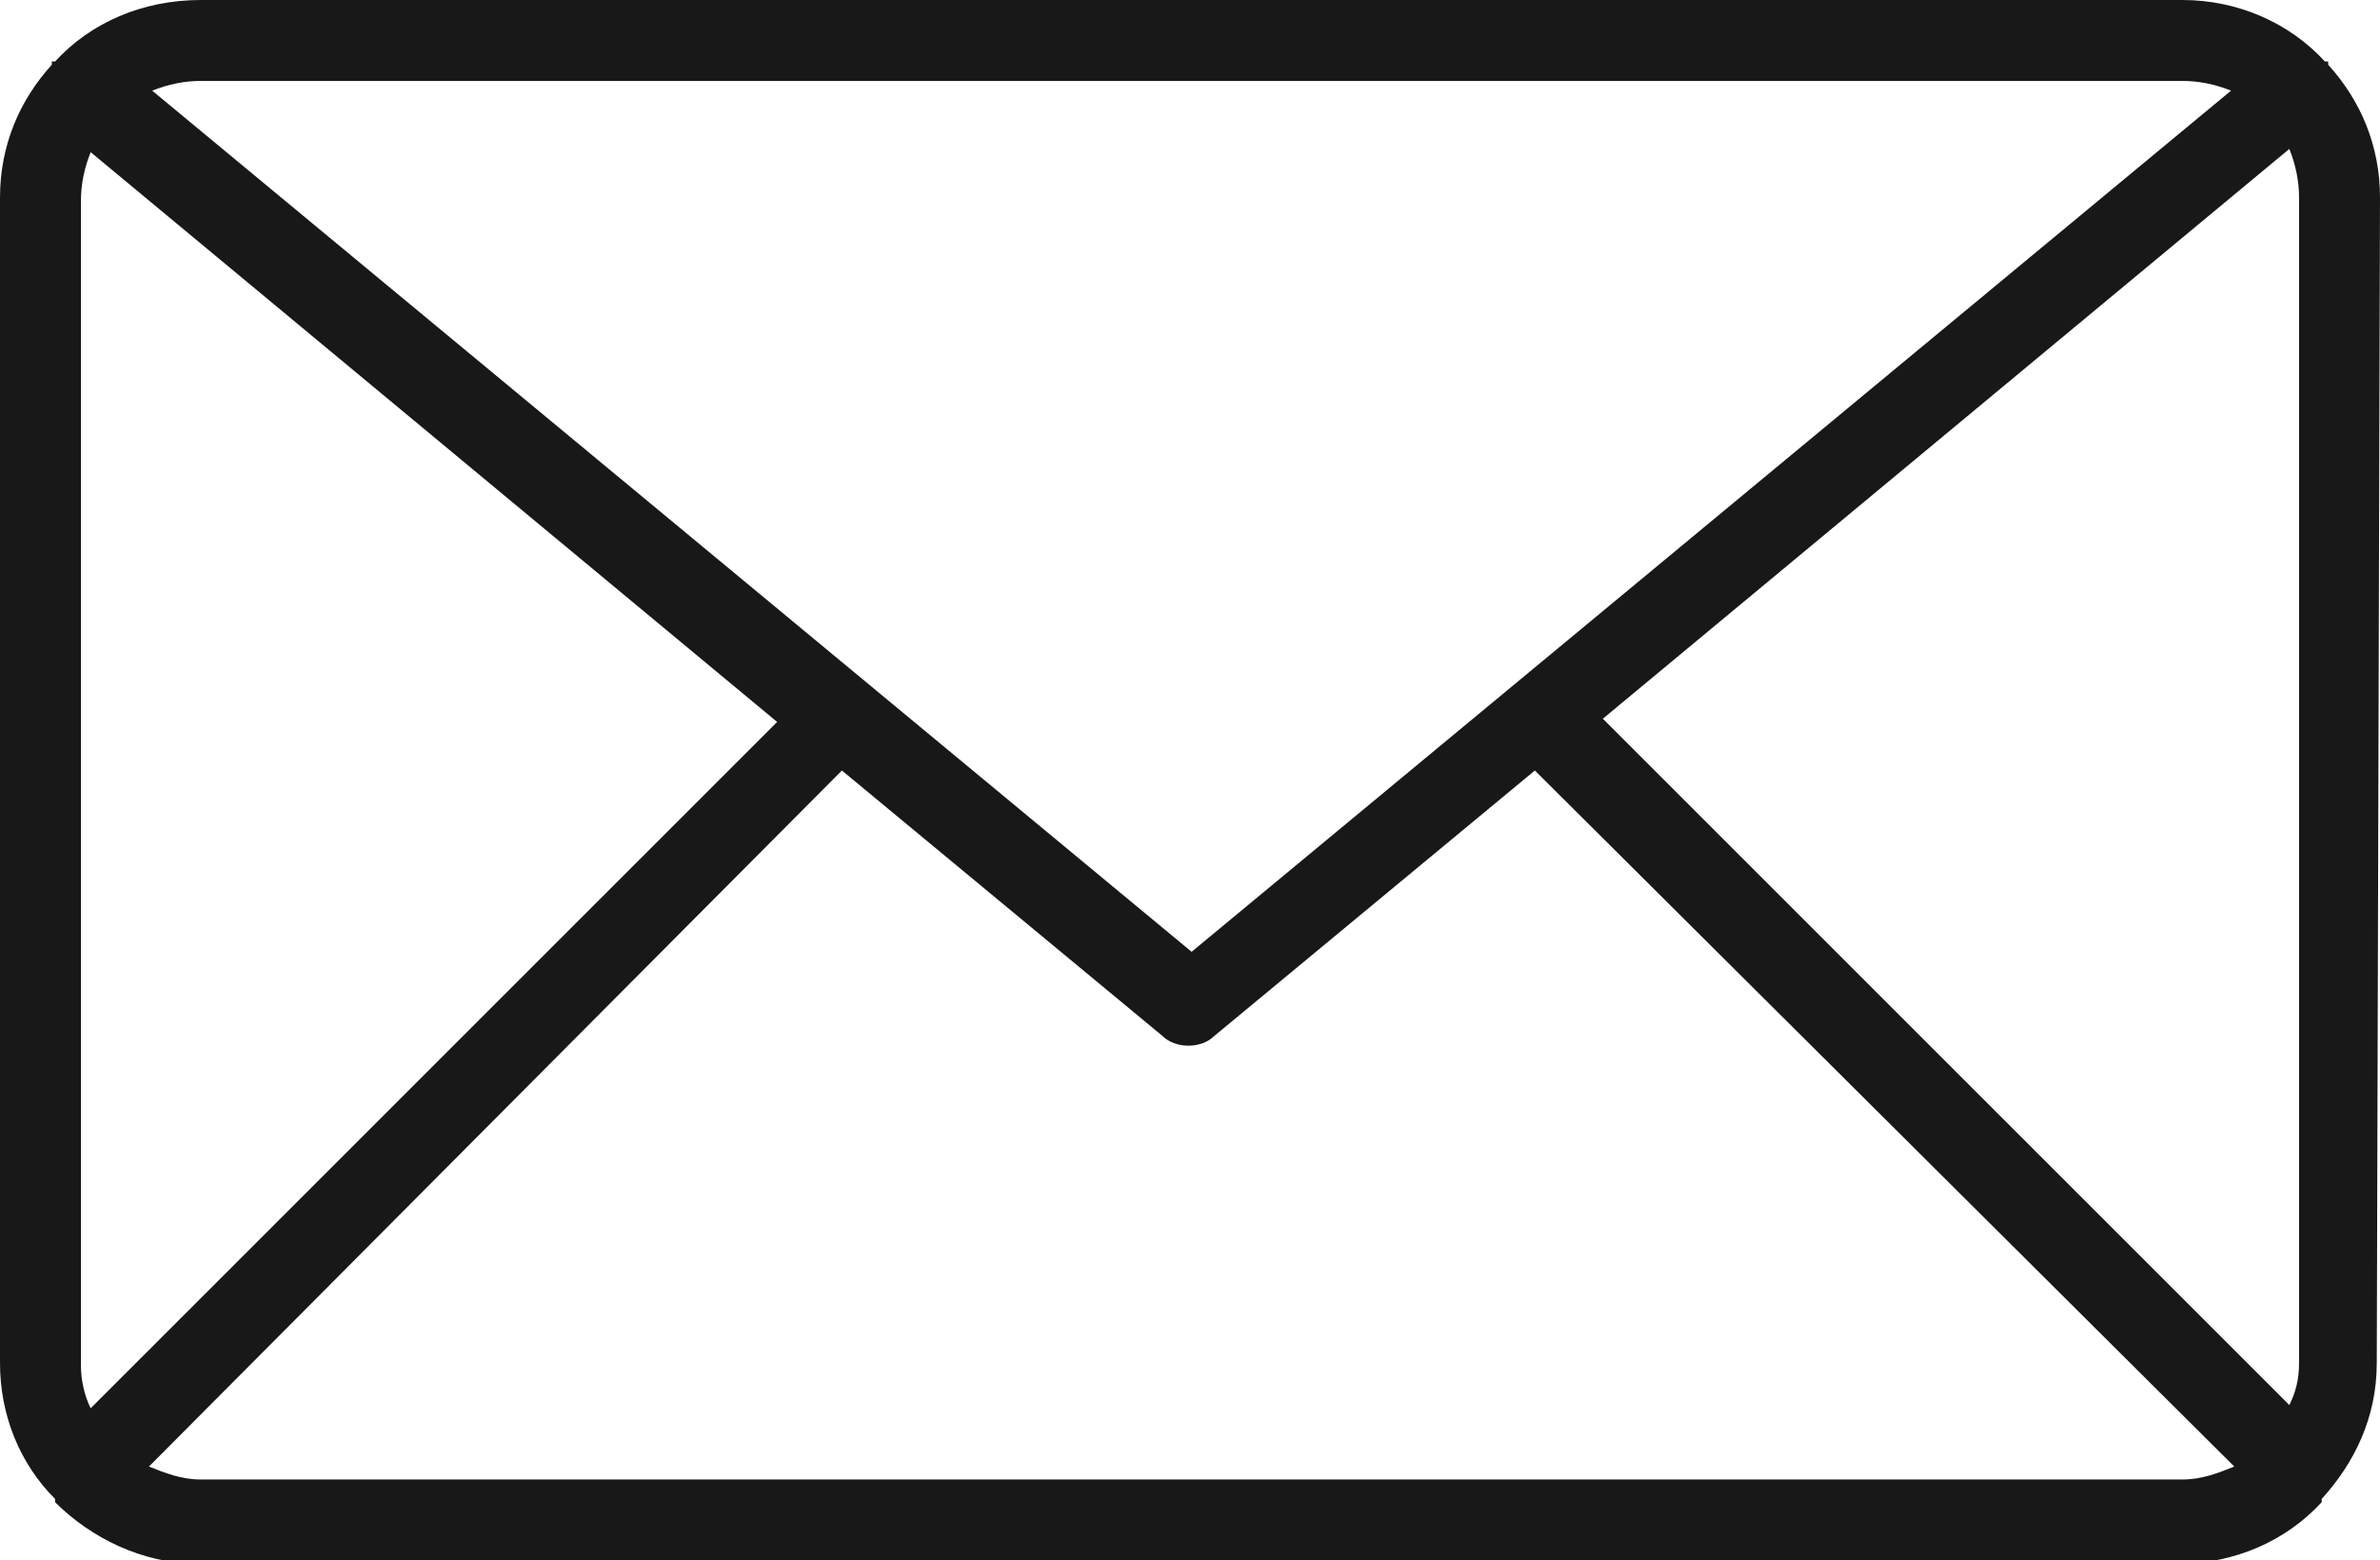
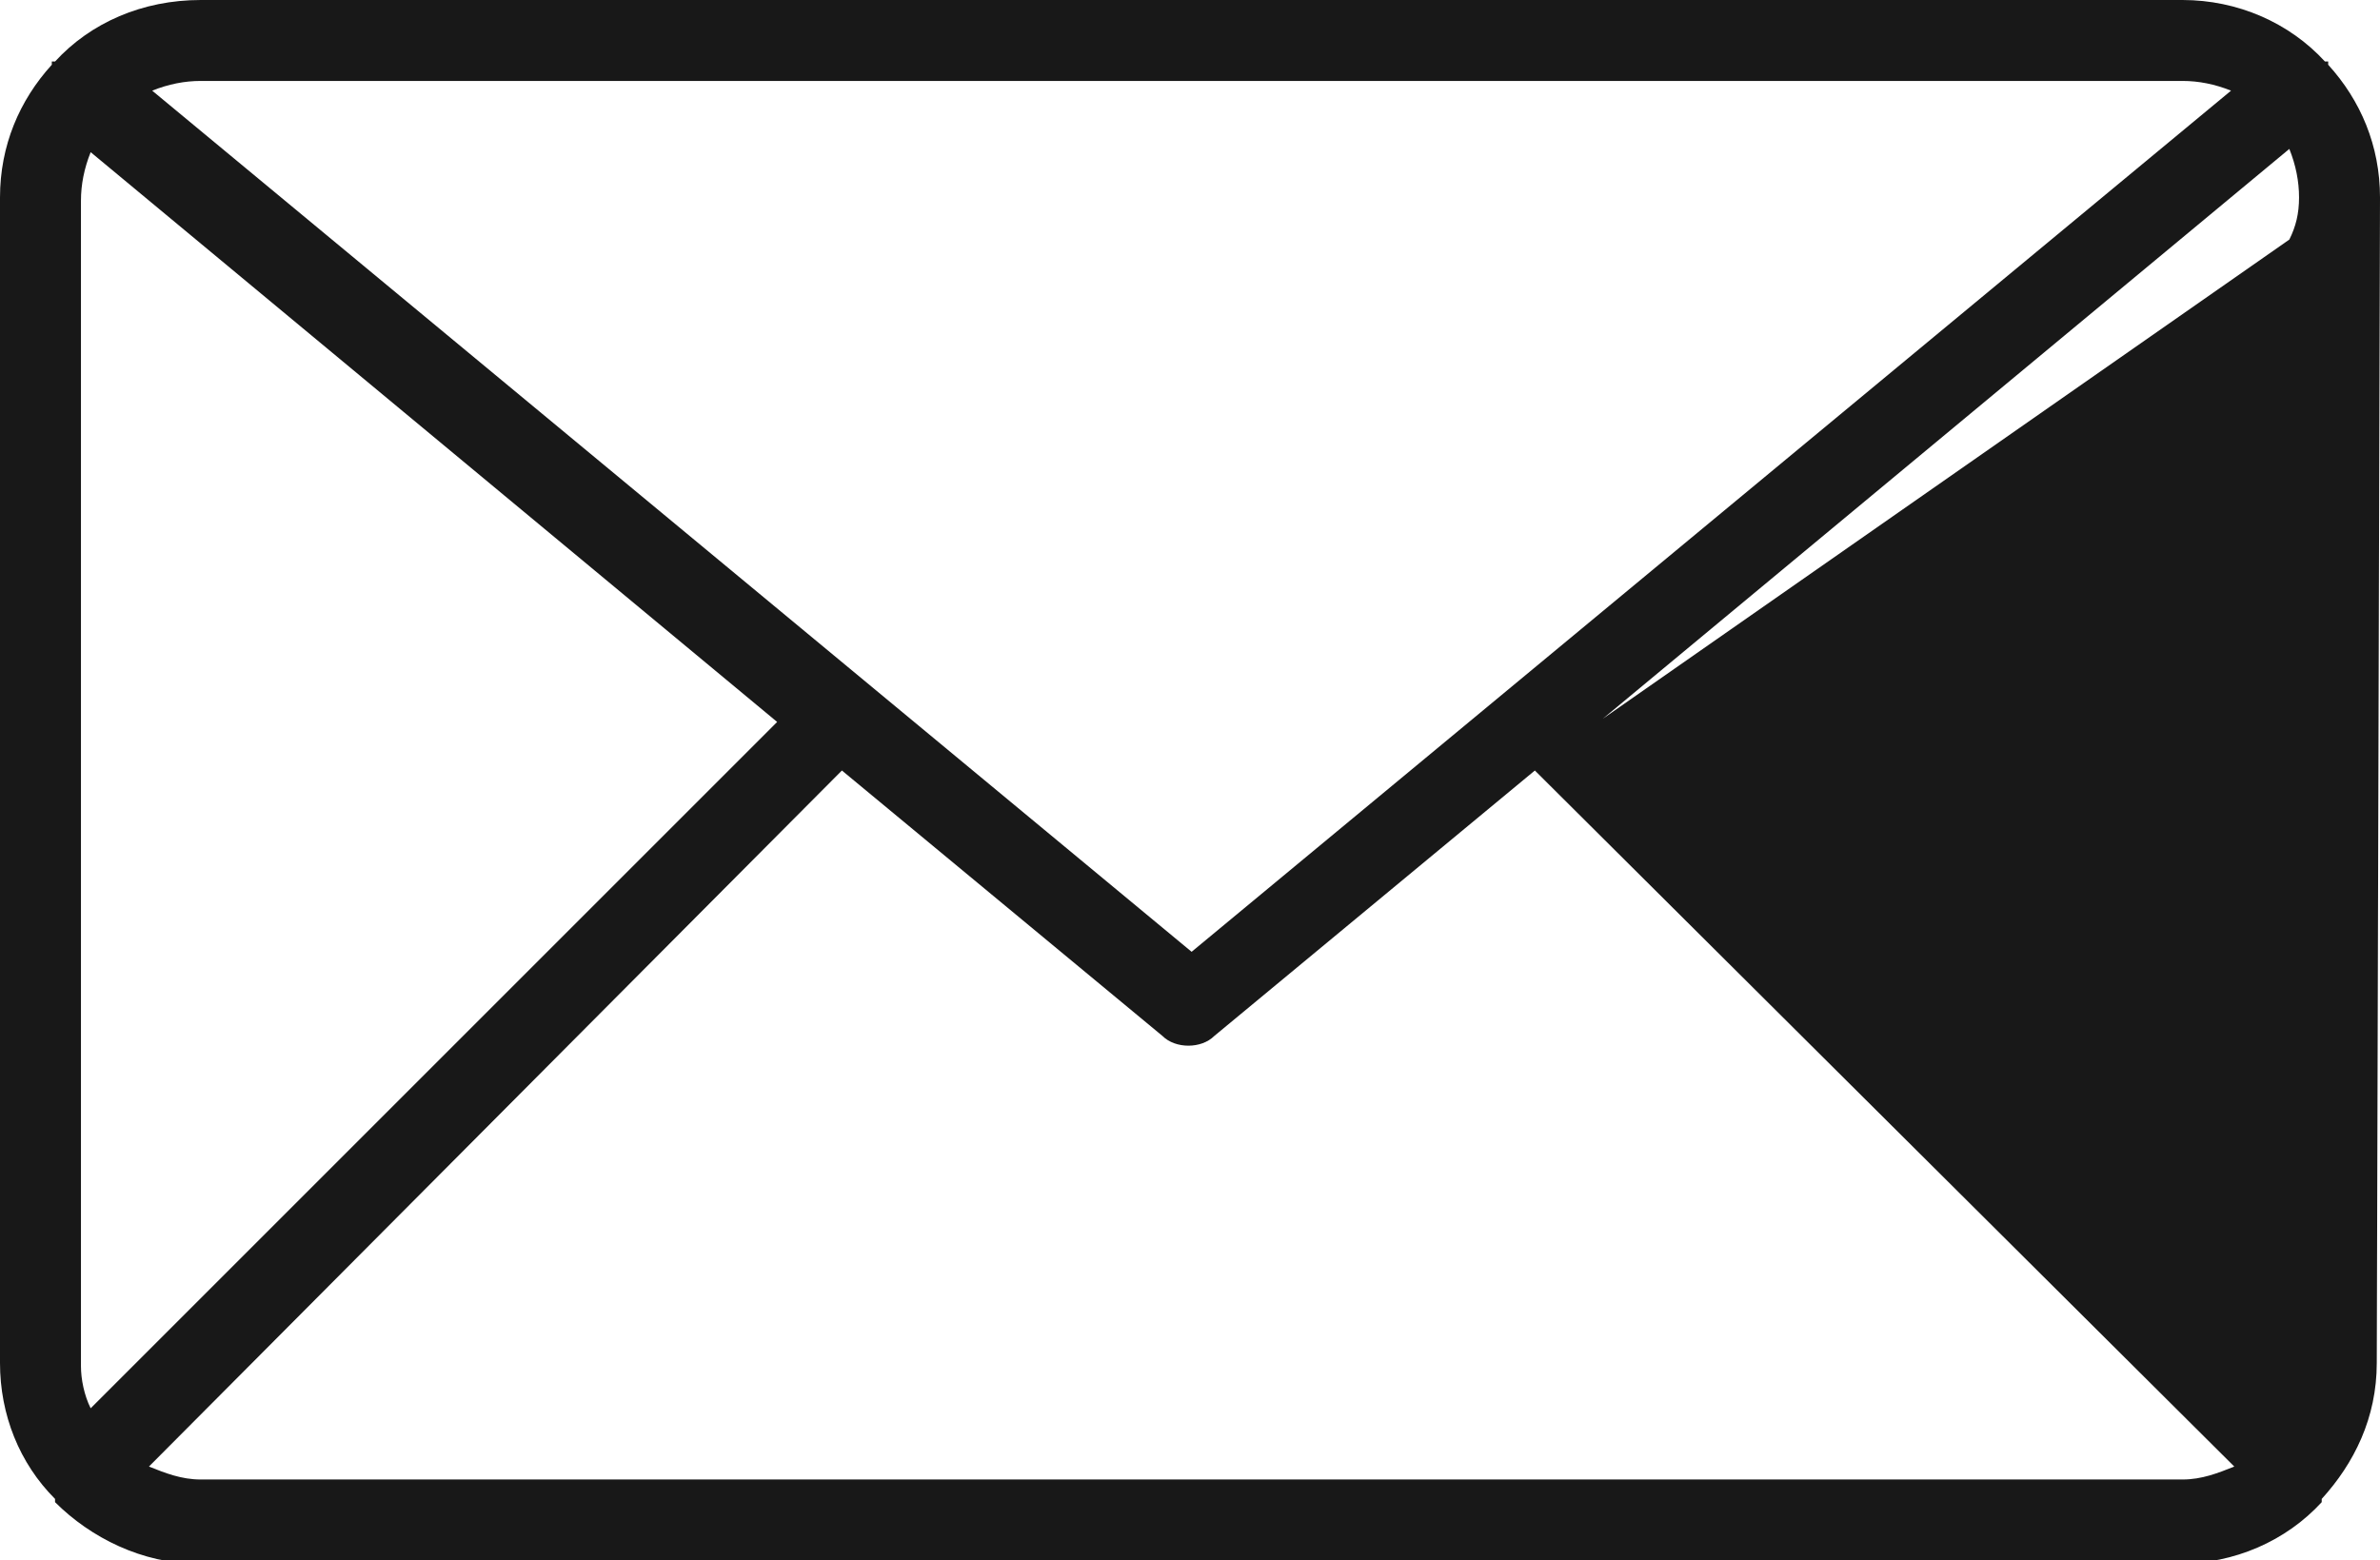
<svg xmlns="http://www.w3.org/2000/svg" version="1.1" id="Vrstva_1" x="0px" y="0px" viewBox="0 0 73.5 48.2" enable-background="new 0 0 73.5 48.2" xml:space="preserve">
  <g>
    <g id="Shape_17_1_">
      <g>
-         <path fill="#181818" d="M73.5,6.1c0-1.6-0.6-3-1.6-4.1c0,0,0,0,0-0.1c0,0,0,0-0.1,0C70.7,0.7,69.1,0,67.4,0H6.2     C4.4,0,2.8,0.7,1.7,1.9c0,0,0,0-0.1,0c0,0,0,0,0,0.1C0.6,3.1,0,4.5,0,6.1v36c0,1.6,0.6,3.1,1.7,4.2c0,0,0,0.1,0,0.1c0,0,0,0,0,0     c1.1,1.1,2.7,1.9,4.4,1.9h61.2c1.7,0,3.3-0.7,4.4-1.9c0,0,0,0,0,0c0,0,0,0,0-0.1c1-1.1,1.7-2.5,1.7-4.2L73.5,6.1L73.5,6.1z      M49.5,22.2L70.7,4.6C70.9,5.1,71,5.6,71,6.1v36c0,0.5-0.1,0.9-0.3,1.3L49.5,22.2z M67.4,2.5c0.5,0,1,0.1,1.5,0.3L36.8,29.4     L4.7,2.8c0.5-0.2,1-0.3,1.5-0.3H67.4z M2.8,43.5c-0.2-0.4-0.3-0.9-0.3-1.3v-36c0-0.5,0.1-1,0.3-1.5l21.2,17.6L2.8,43.5z      M6.2,45.7c-0.6,0-1.1-0.2-1.6-0.4L26,23.8l9.9,8.2c0.2,0.2,0.5,0.3,0.8,0.3s0.6-0.1,0.8-0.3l9.9-8.2L69,45.3     c-0.5,0.2-1,0.4-1.6,0.4L6.2,45.7L6.2,45.7z" />
+         <path fill="#181818" d="M73.5,6.1c0-1.6-0.6-3-1.6-4.1c0,0,0,0,0-0.1c0,0,0,0-0.1,0C70.7,0.7,69.1,0,67.4,0H6.2     C4.4,0,2.8,0.7,1.7,1.9c0,0,0,0-0.1,0c0,0,0,0,0,0.1C0.6,3.1,0,4.5,0,6.1v36c0,1.6,0.6,3.1,1.7,4.2c0,0,0,0.1,0,0.1c0,0,0,0,0,0     c1.1,1.1,2.7,1.9,4.4,1.9h61.2c1.7,0,3.3-0.7,4.4-1.9c0,0,0,0,0,0c0,0,0,0,0-0.1c1-1.1,1.7-2.5,1.7-4.2L73.5,6.1L73.5,6.1z      M49.5,22.2L70.7,4.6C70.9,5.1,71,5.6,71,6.1c0,0.5-0.1,0.9-0.3,1.3L49.5,22.2z M67.4,2.5c0.5,0,1,0.1,1.5,0.3L36.8,29.4     L4.7,2.8c0.5-0.2,1-0.3,1.5-0.3H67.4z M2.8,43.5c-0.2-0.4-0.3-0.9-0.3-1.3v-36c0-0.5,0.1-1,0.3-1.5l21.2,17.6L2.8,43.5z      M6.2,45.7c-0.6,0-1.1-0.2-1.6-0.4L26,23.8l9.9,8.2c0.2,0.2,0.5,0.3,0.8,0.3s0.6-0.1,0.8-0.3l9.9-8.2L69,45.3     c-0.5,0.2-1,0.4-1.6,0.4L6.2,45.7L6.2,45.7z" />
      </g>
    </g>
  </g>
</svg>